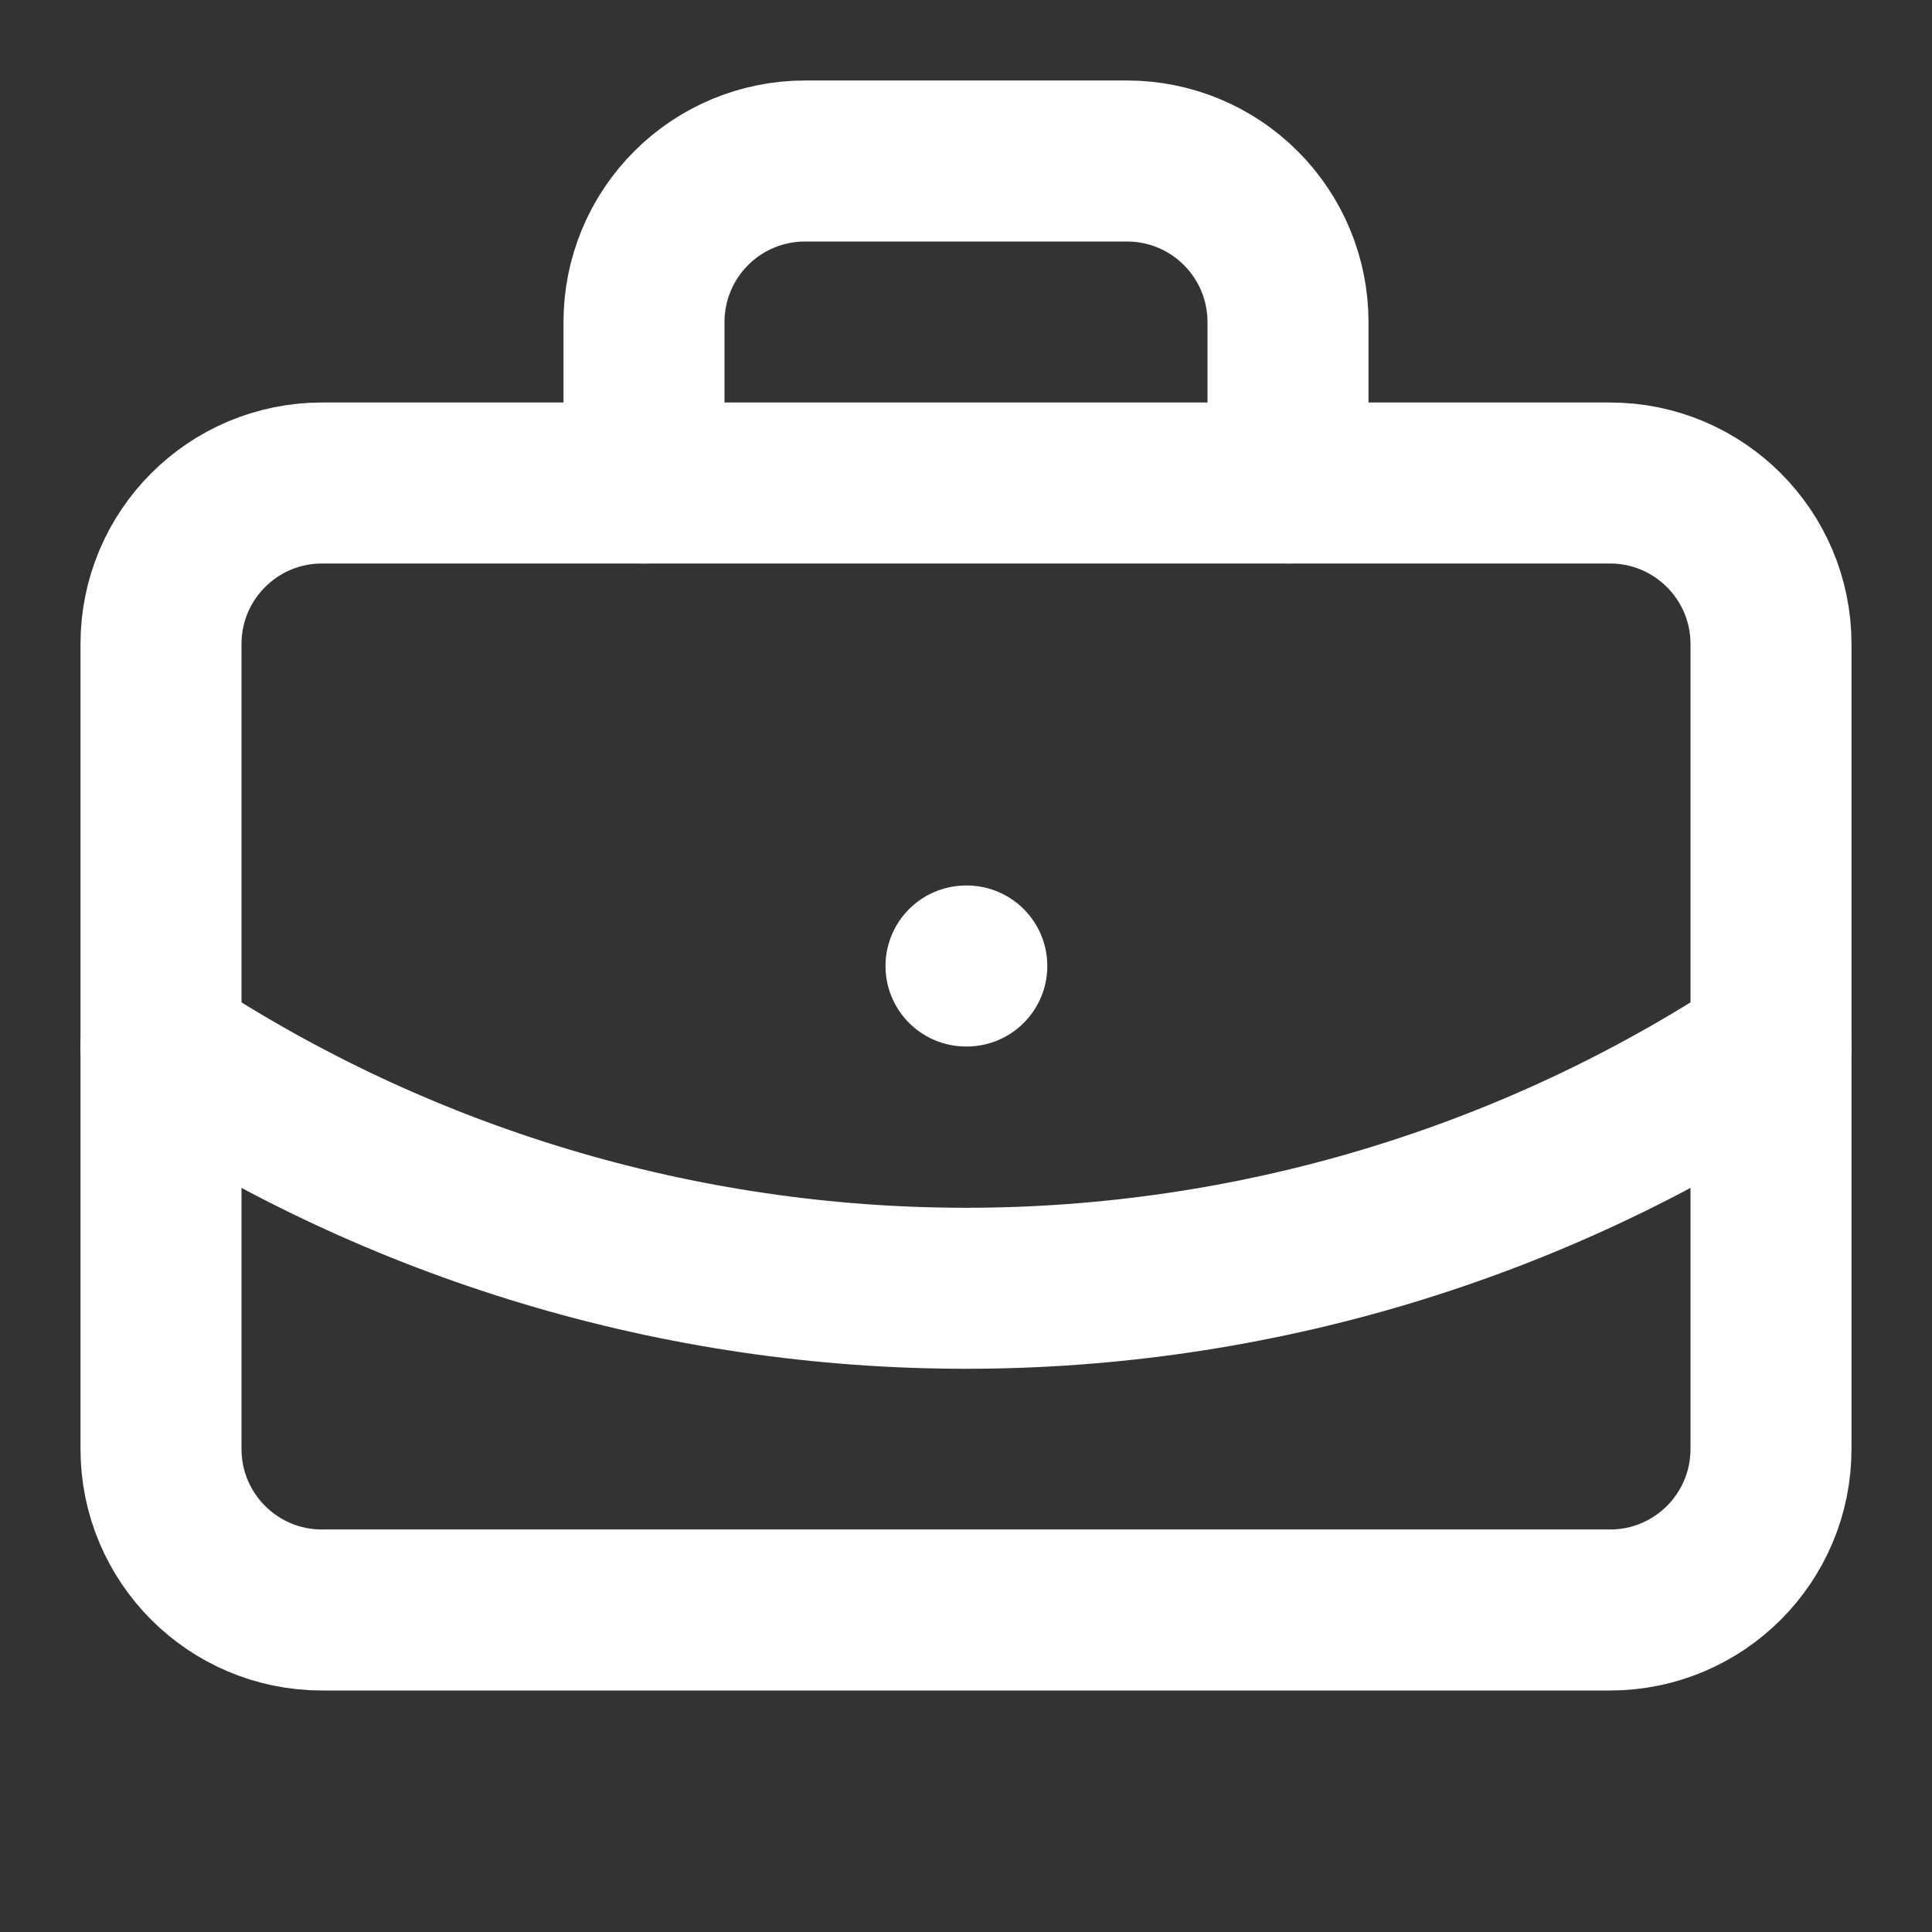
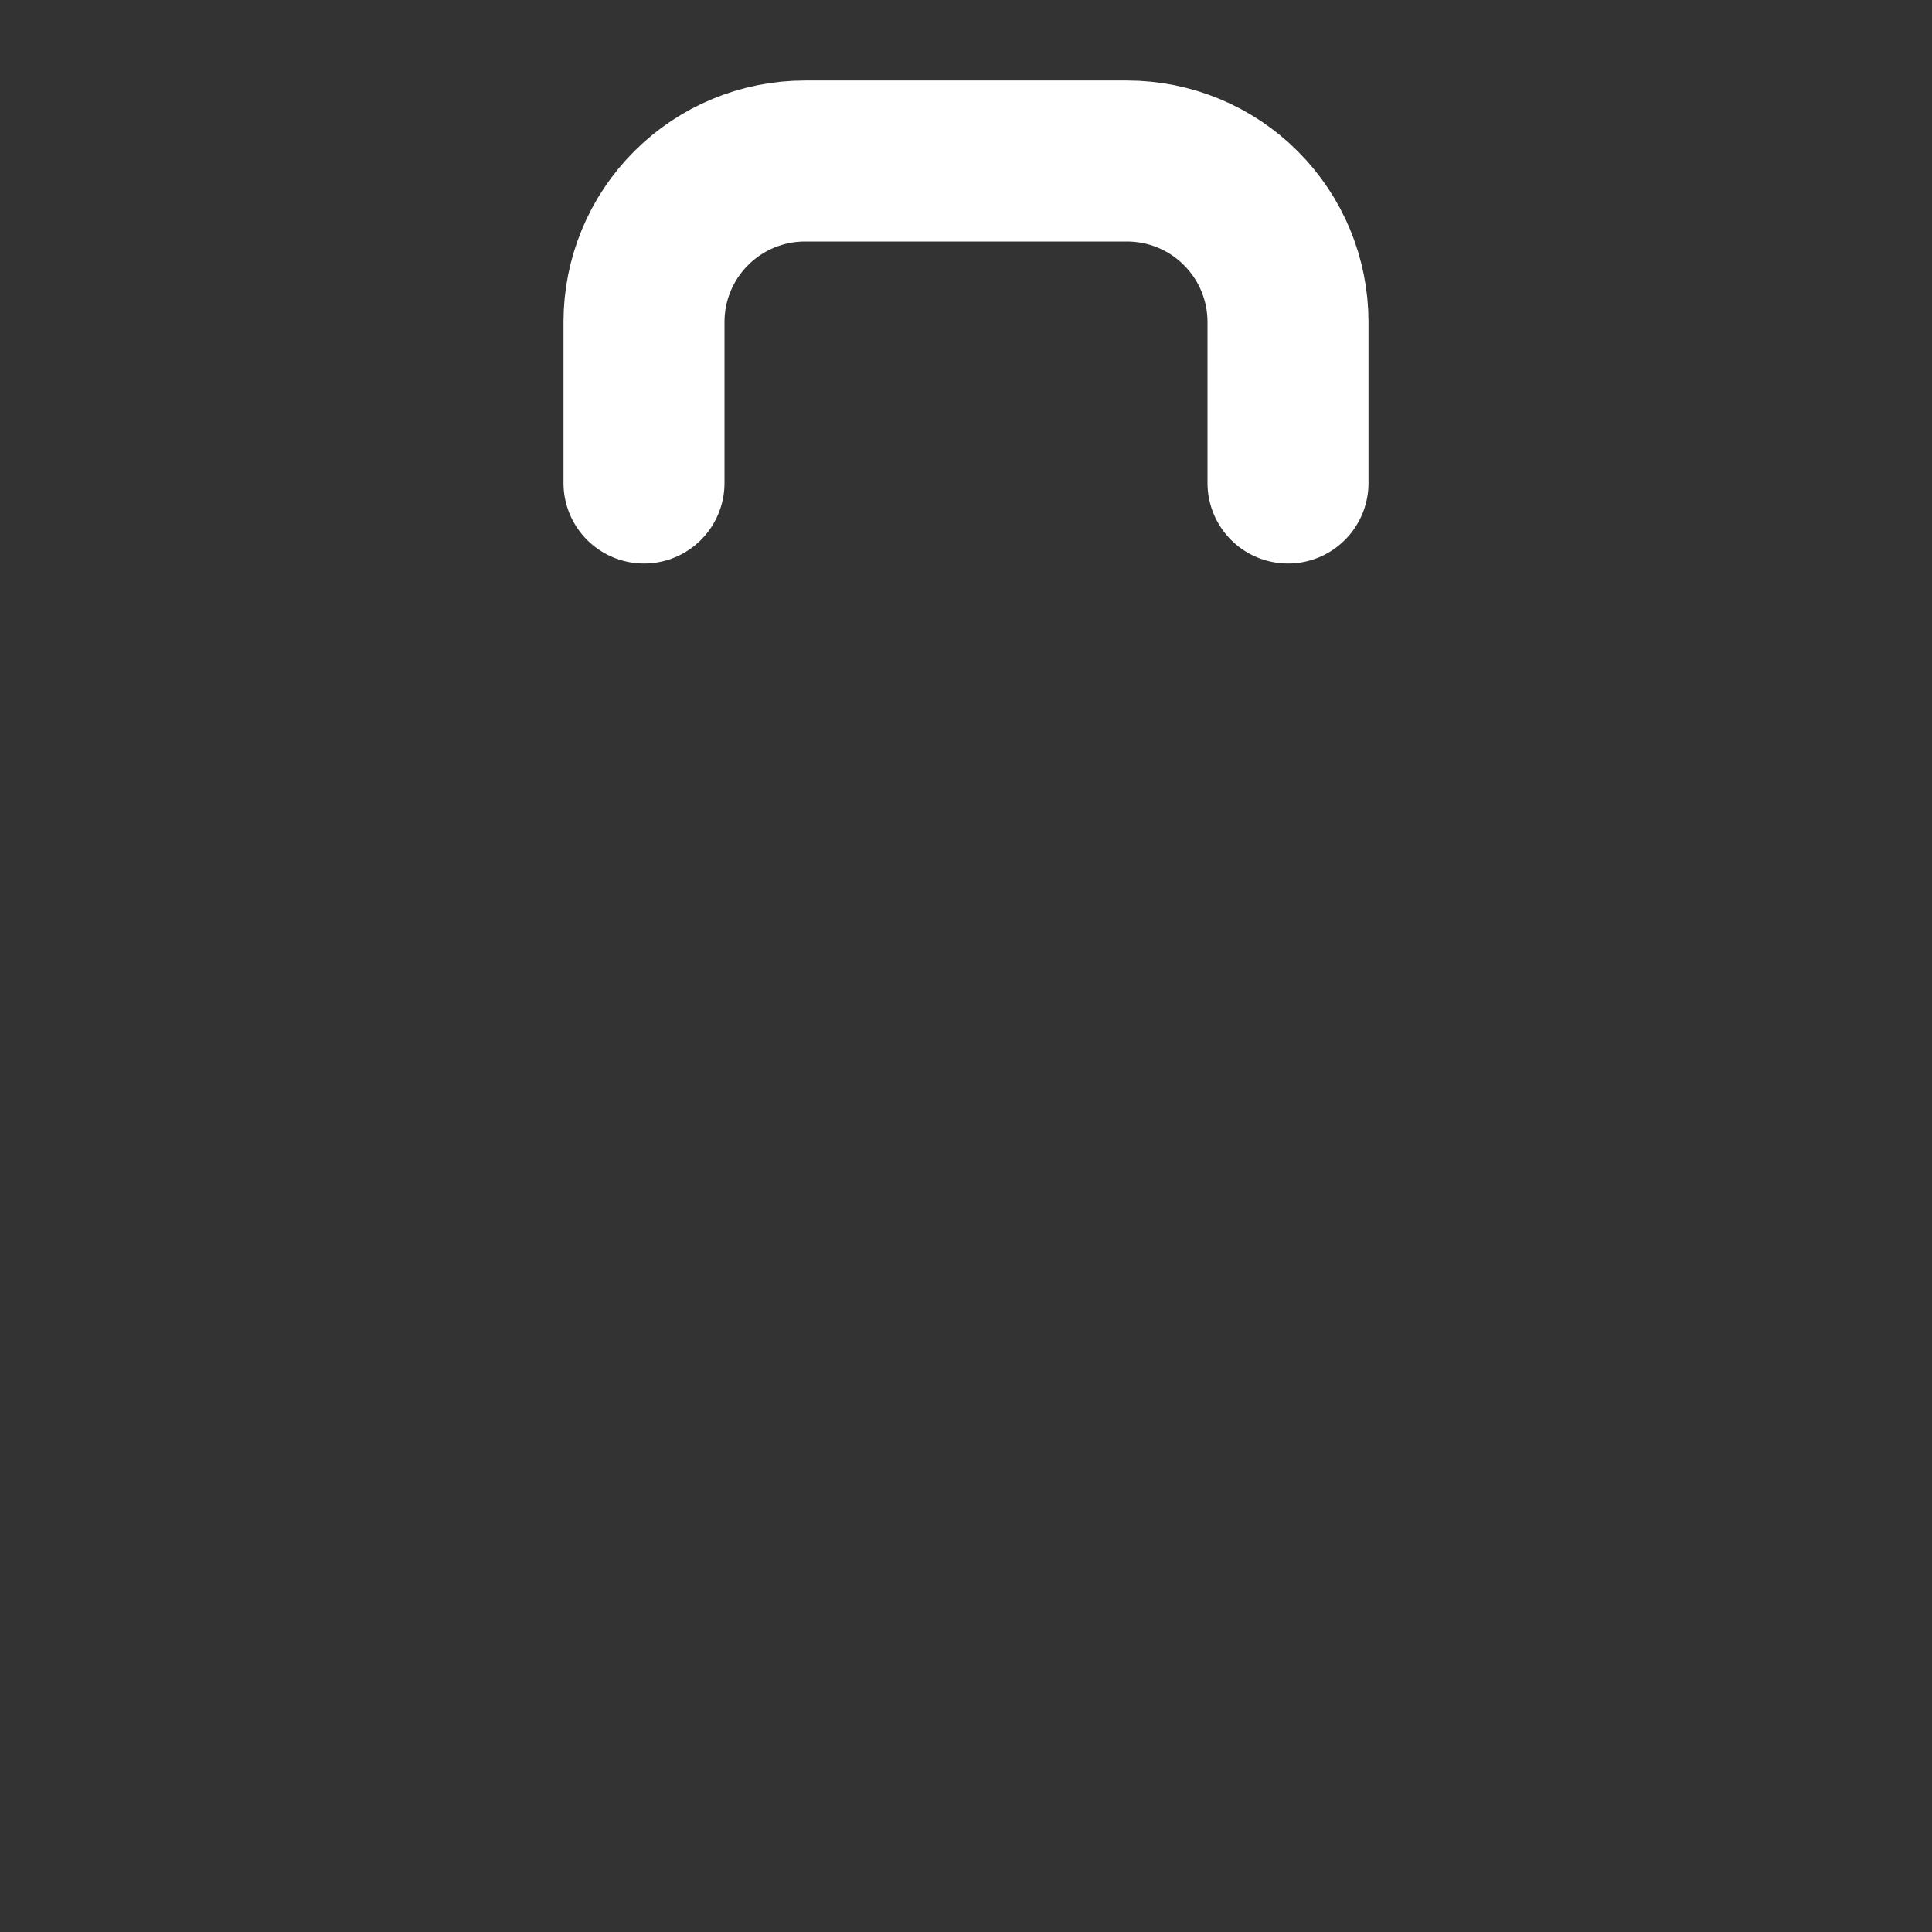
<svg xmlns="http://www.w3.org/2000/svg" width="48" height="48" viewBox="0 0 48 48" fill="none">
  <rect x="0" y="0" width="48" height="48" fill="#333333" stroke="none" />
-   <path d="M24 24H24.02" stroke="white" stroke-width="4" stroke-linecap="round" stroke-linejoin="round" />
  <path d="M32 12V8C32 6.939 31.579 5.922 30.828 5.172C30.078 4.421 29.061 4 28 4H20C18.939 4 17.922 4.421 17.172 5.172C16.421 5.922 16 6.939 16 8V12" stroke="white" stroke-width="4" stroke-linecap="round" stroke-linejoin="round" />
-   <path d="M44 26C38.066 29.918 31.111 32.007 24 32.007C16.889 32.007 9.934 29.918 4 26" stroke="white" stroke-width="4" stroke-linecap="round" stroke-linejoin="round" />
-   <path d="M40 12H8C5.791 12 4 13.791 4 16V36C4 38.209 5.791 40 8 40H40C42.209 40 44 38.209 44 36V16C44 13.791 42.209 12 40 12Z" stroke="white" stroke-width="4" stroke-linecap="round" stroke-linejoin="round" />
</svg>